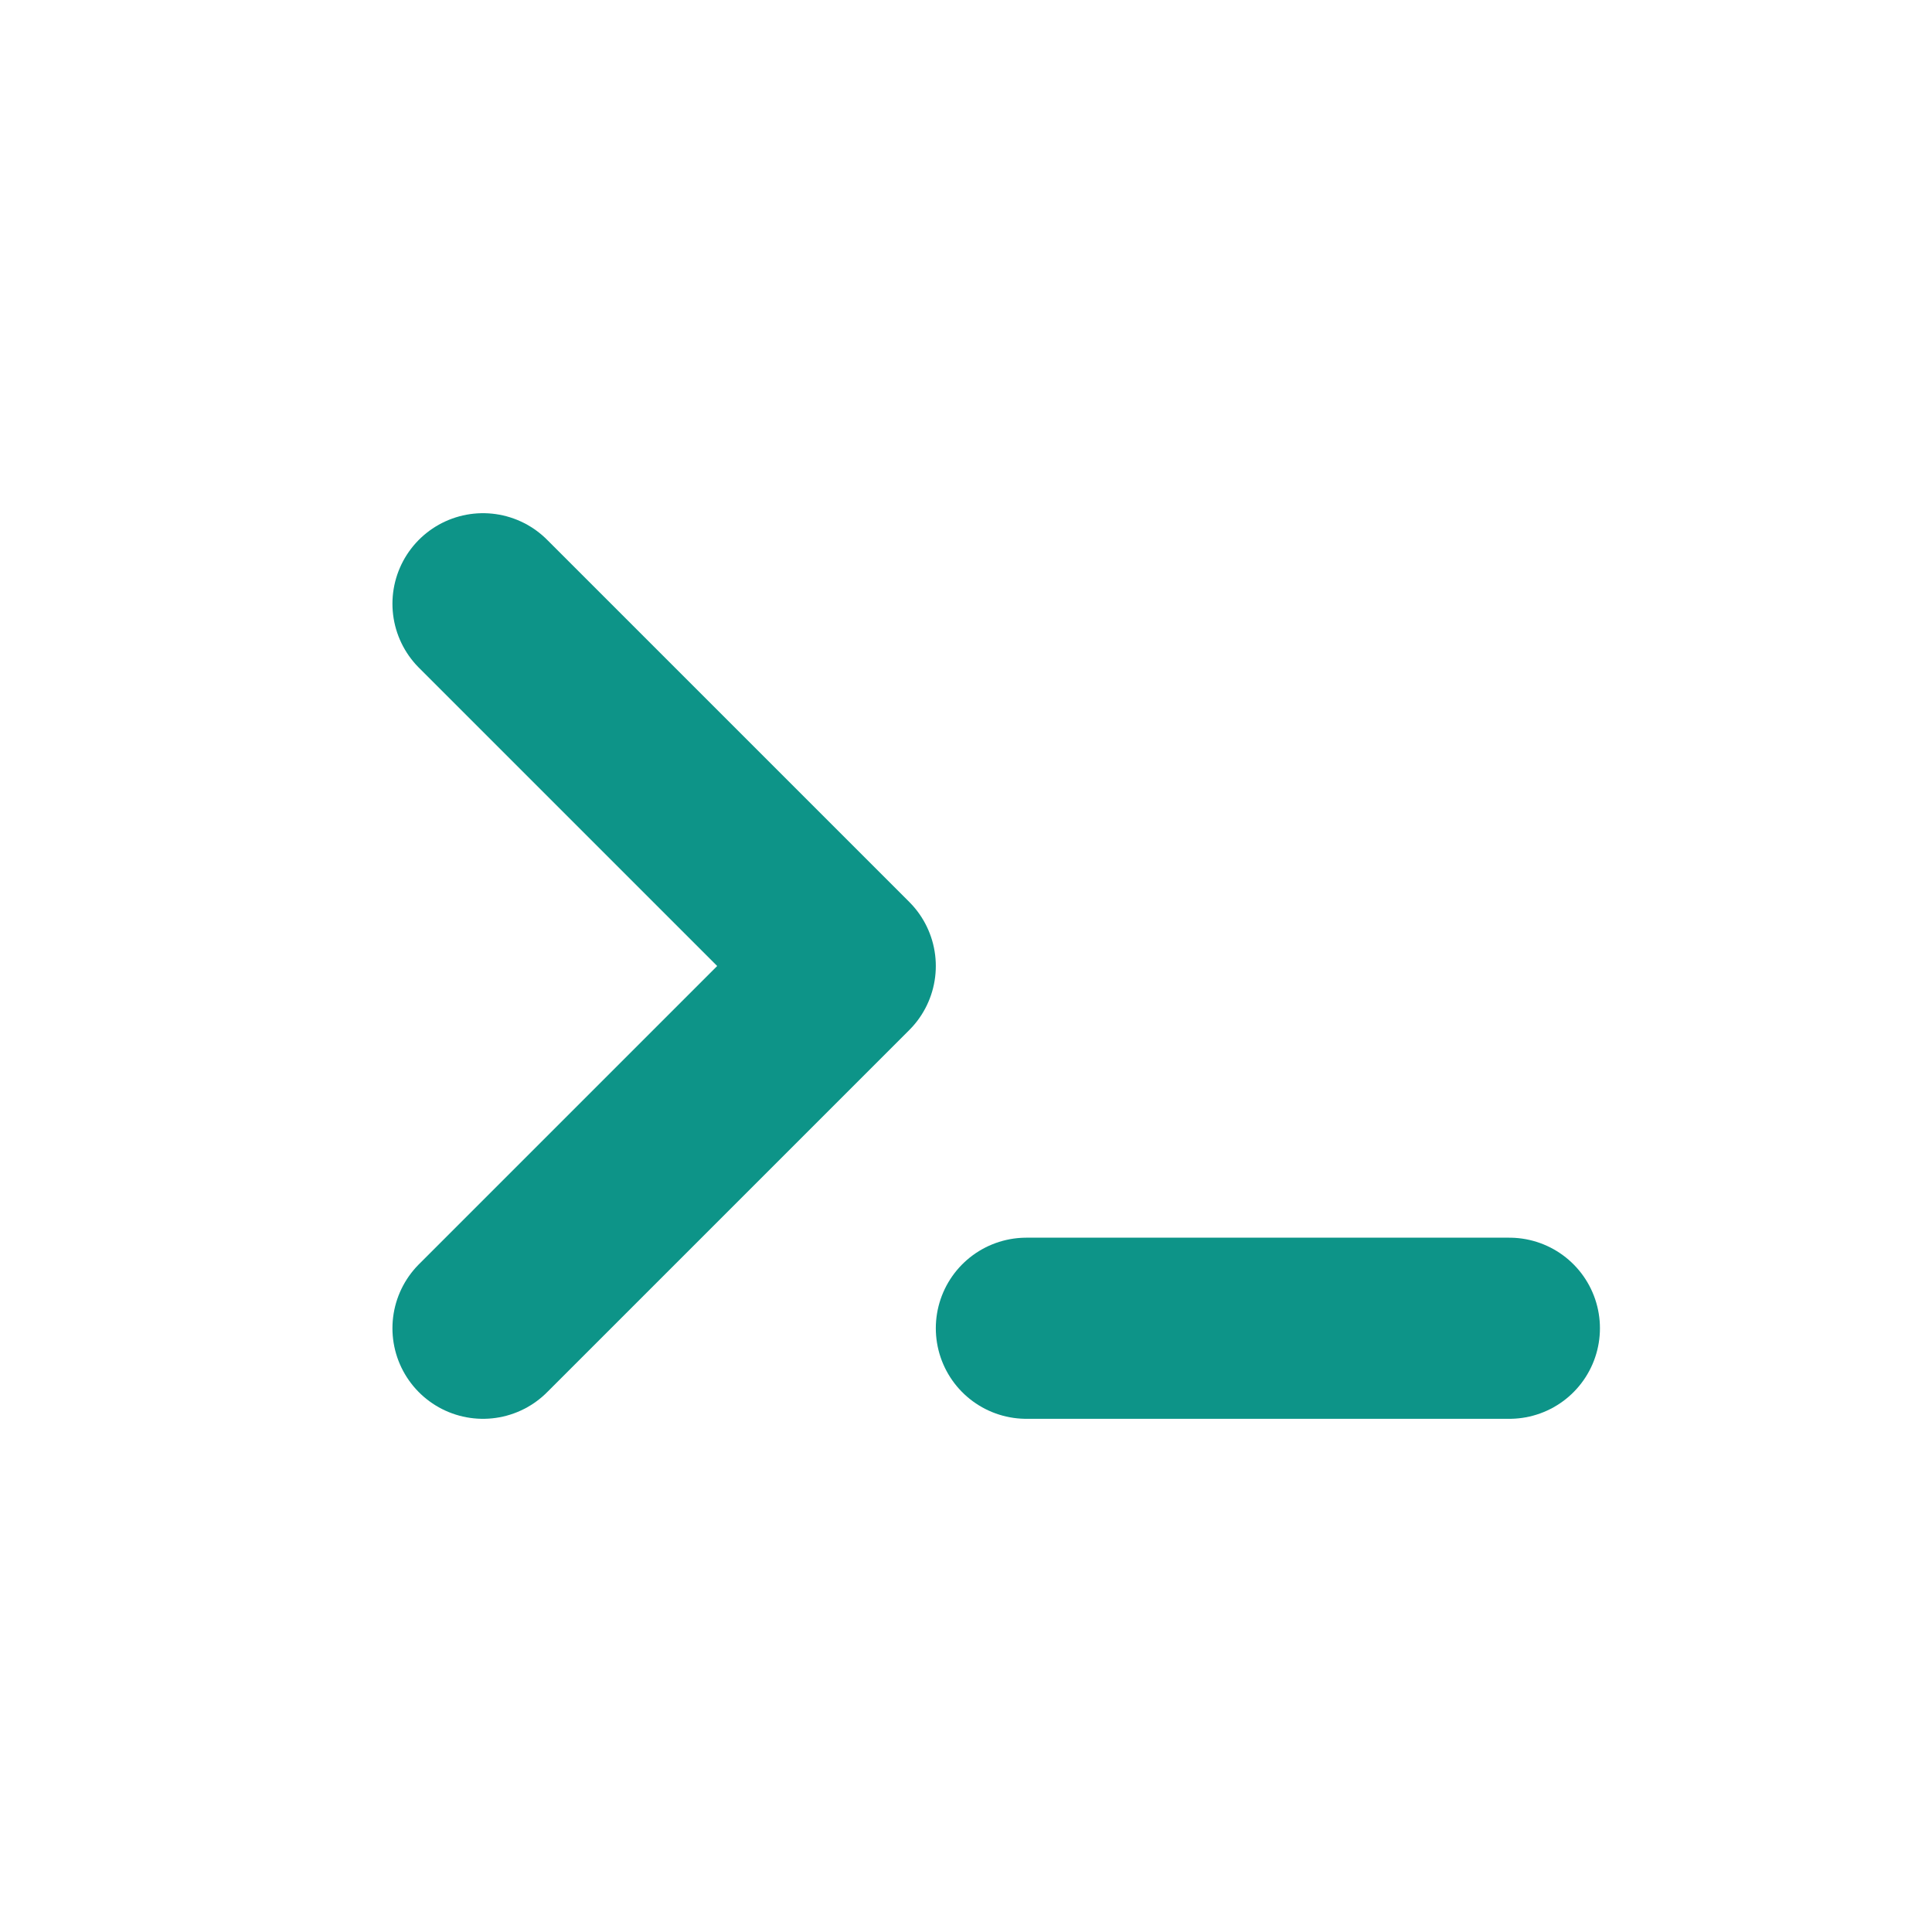
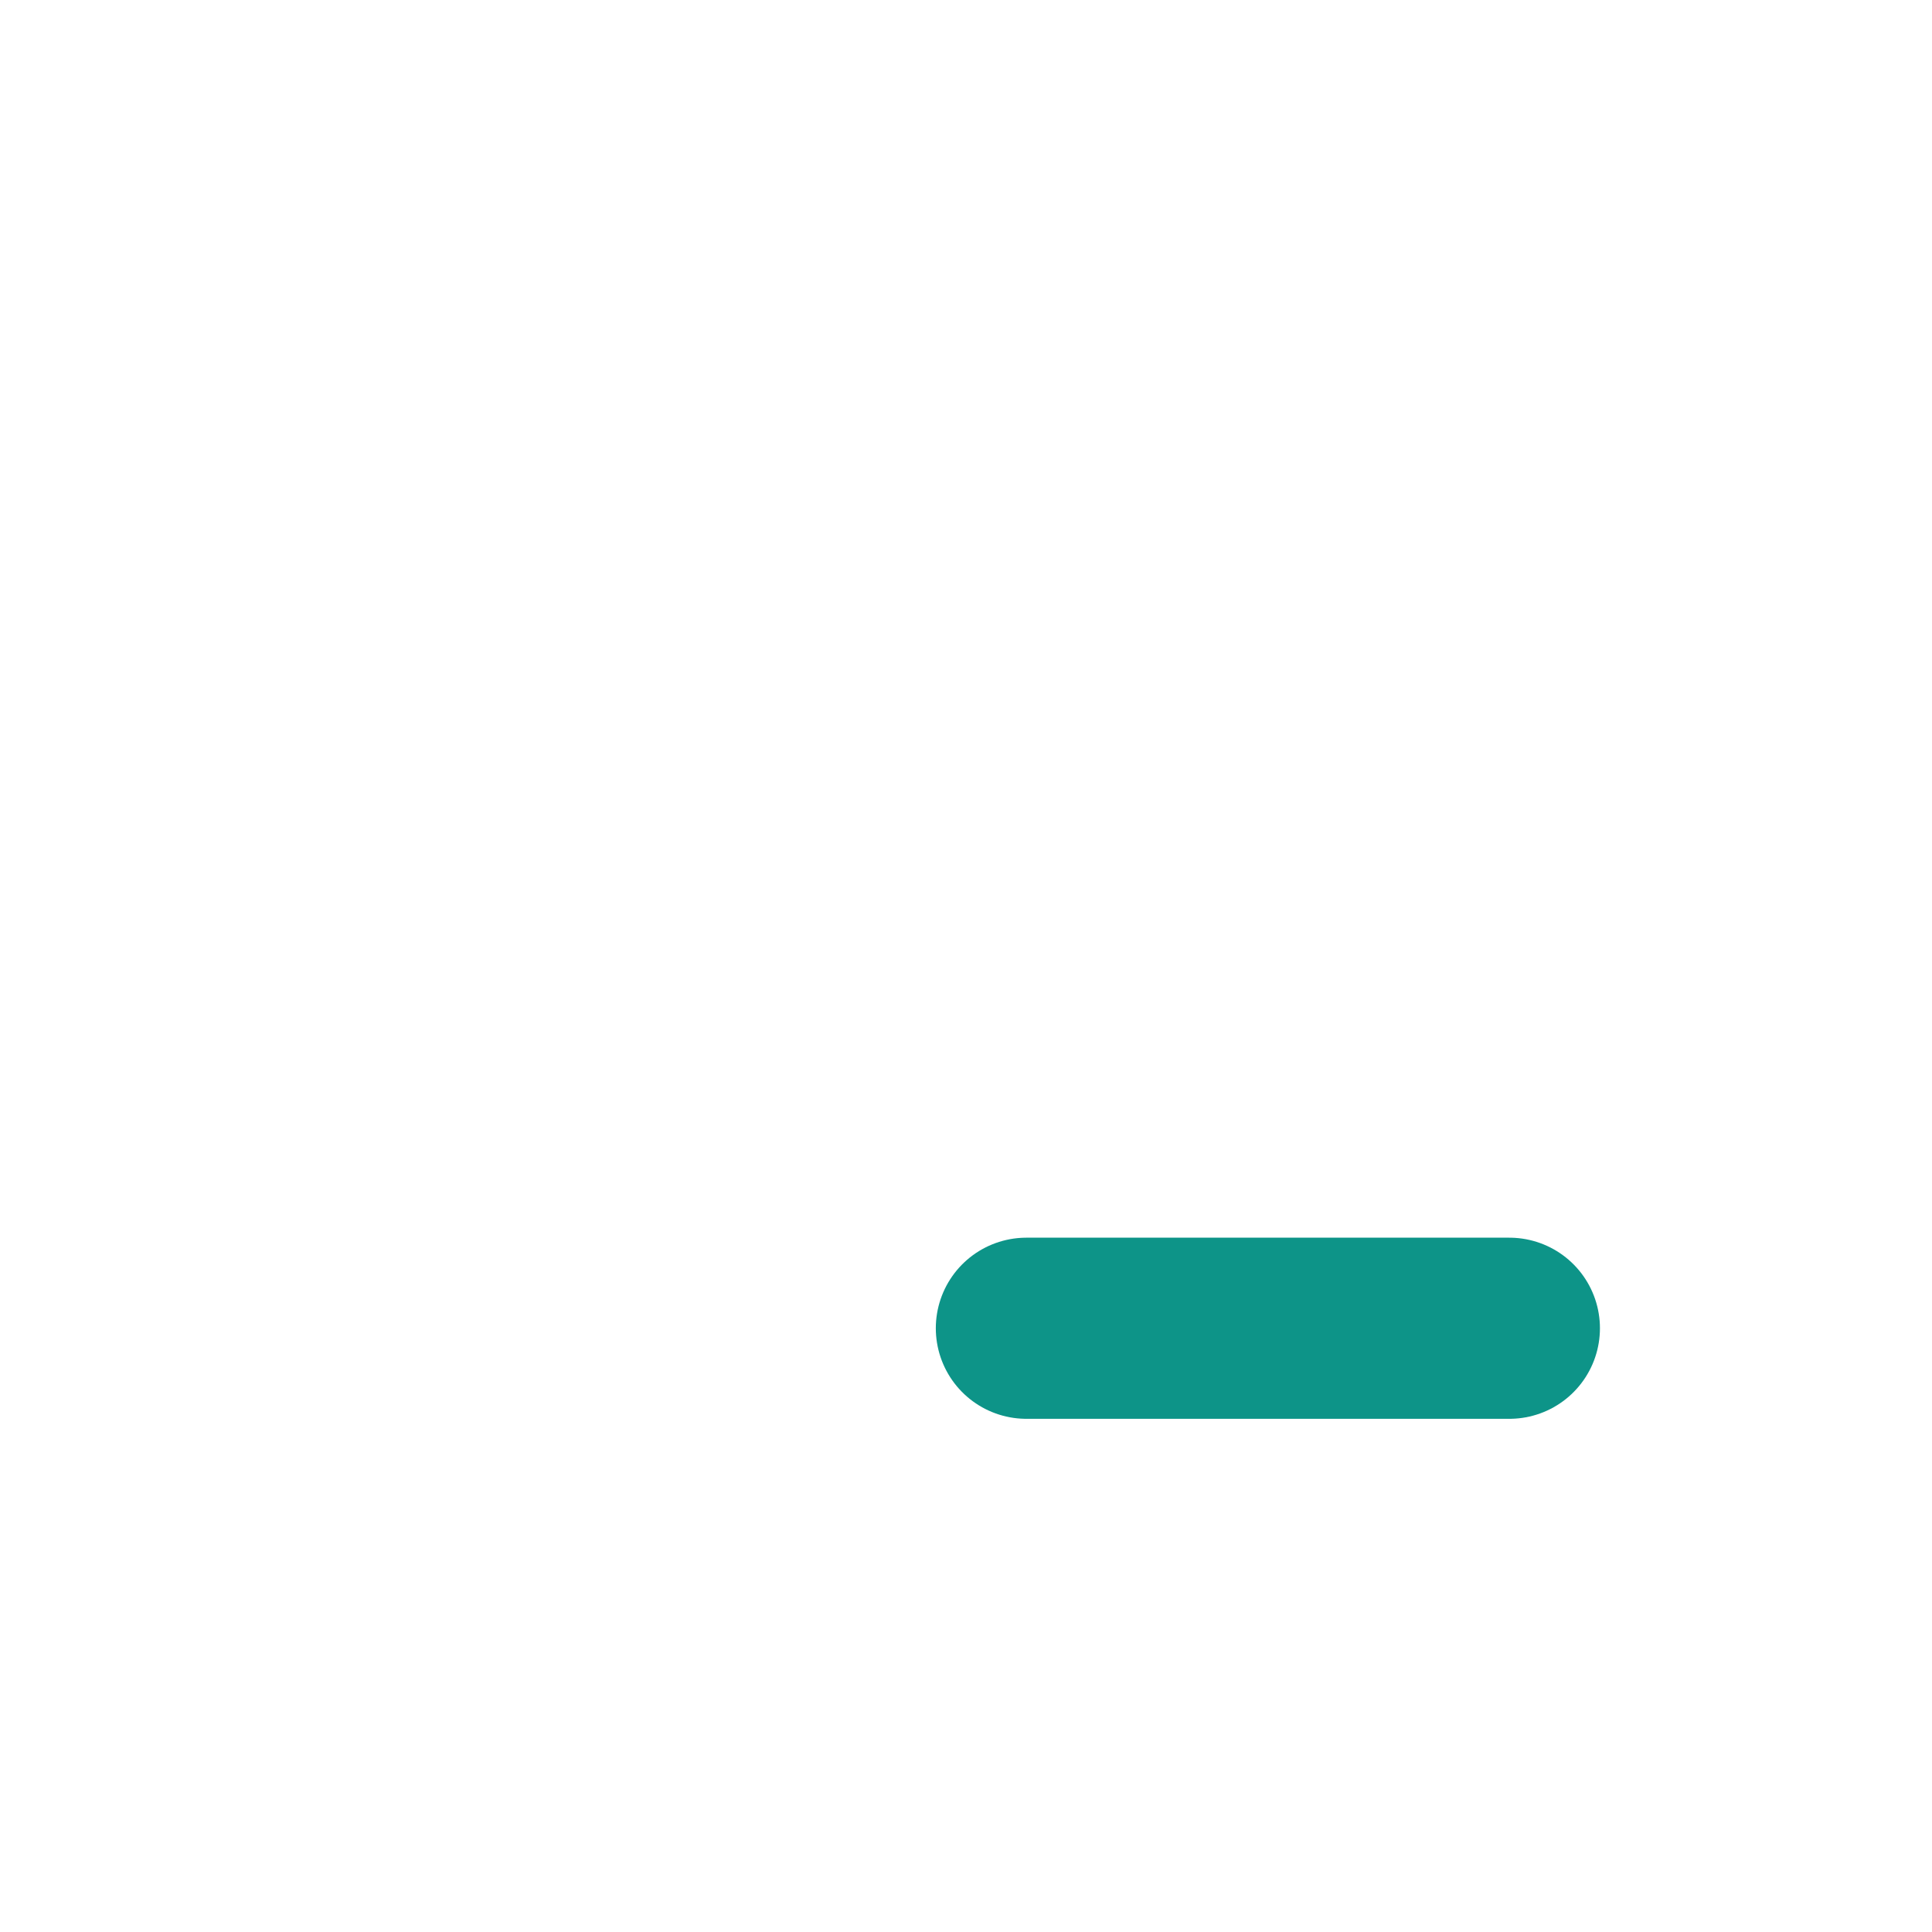
<svg xmlns="http://www.w3.org/2000/svg" width="32" height="32" viewBox="0 0 32 32" fill="none">
-   <path d="M8 10L14 16L8 22" stroke="#0D9488" stroke-width="3" stroke-linecap="round" stroke-linejoin="round" />
  <path d="M17 22H25" stroke="#0D9488" stroke-width="3" stroke-linecap="round" />
</svg>